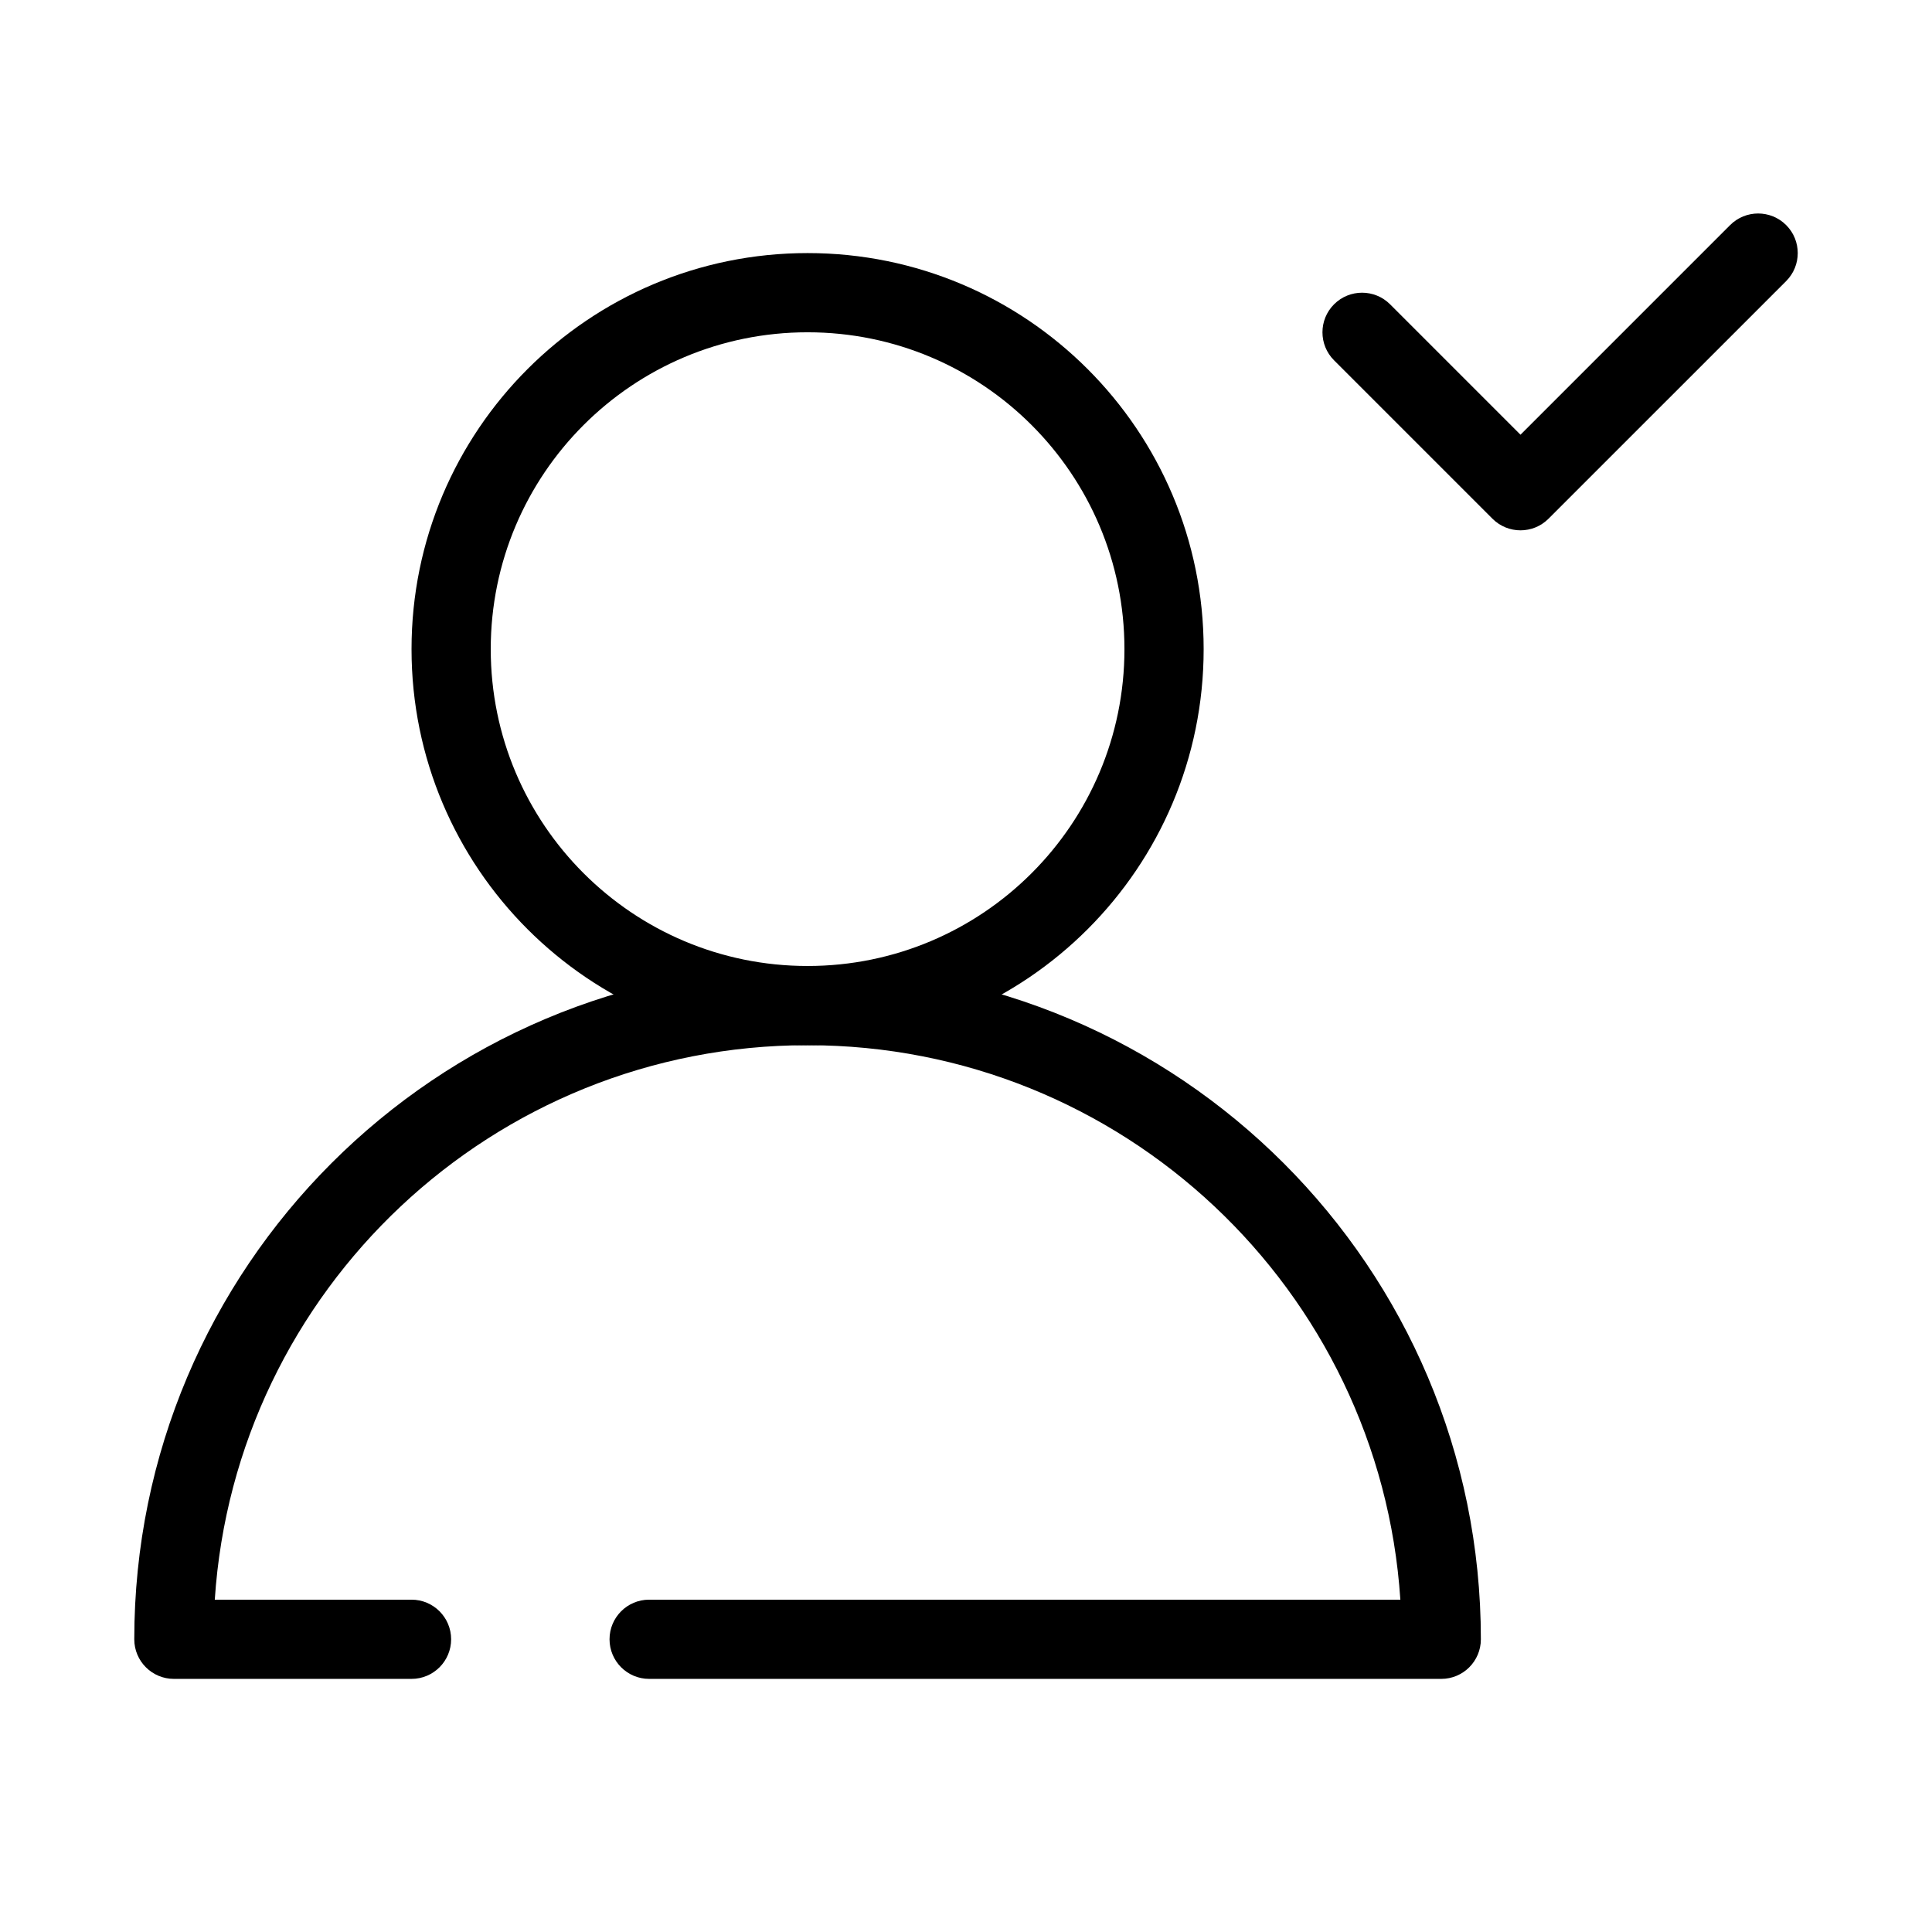
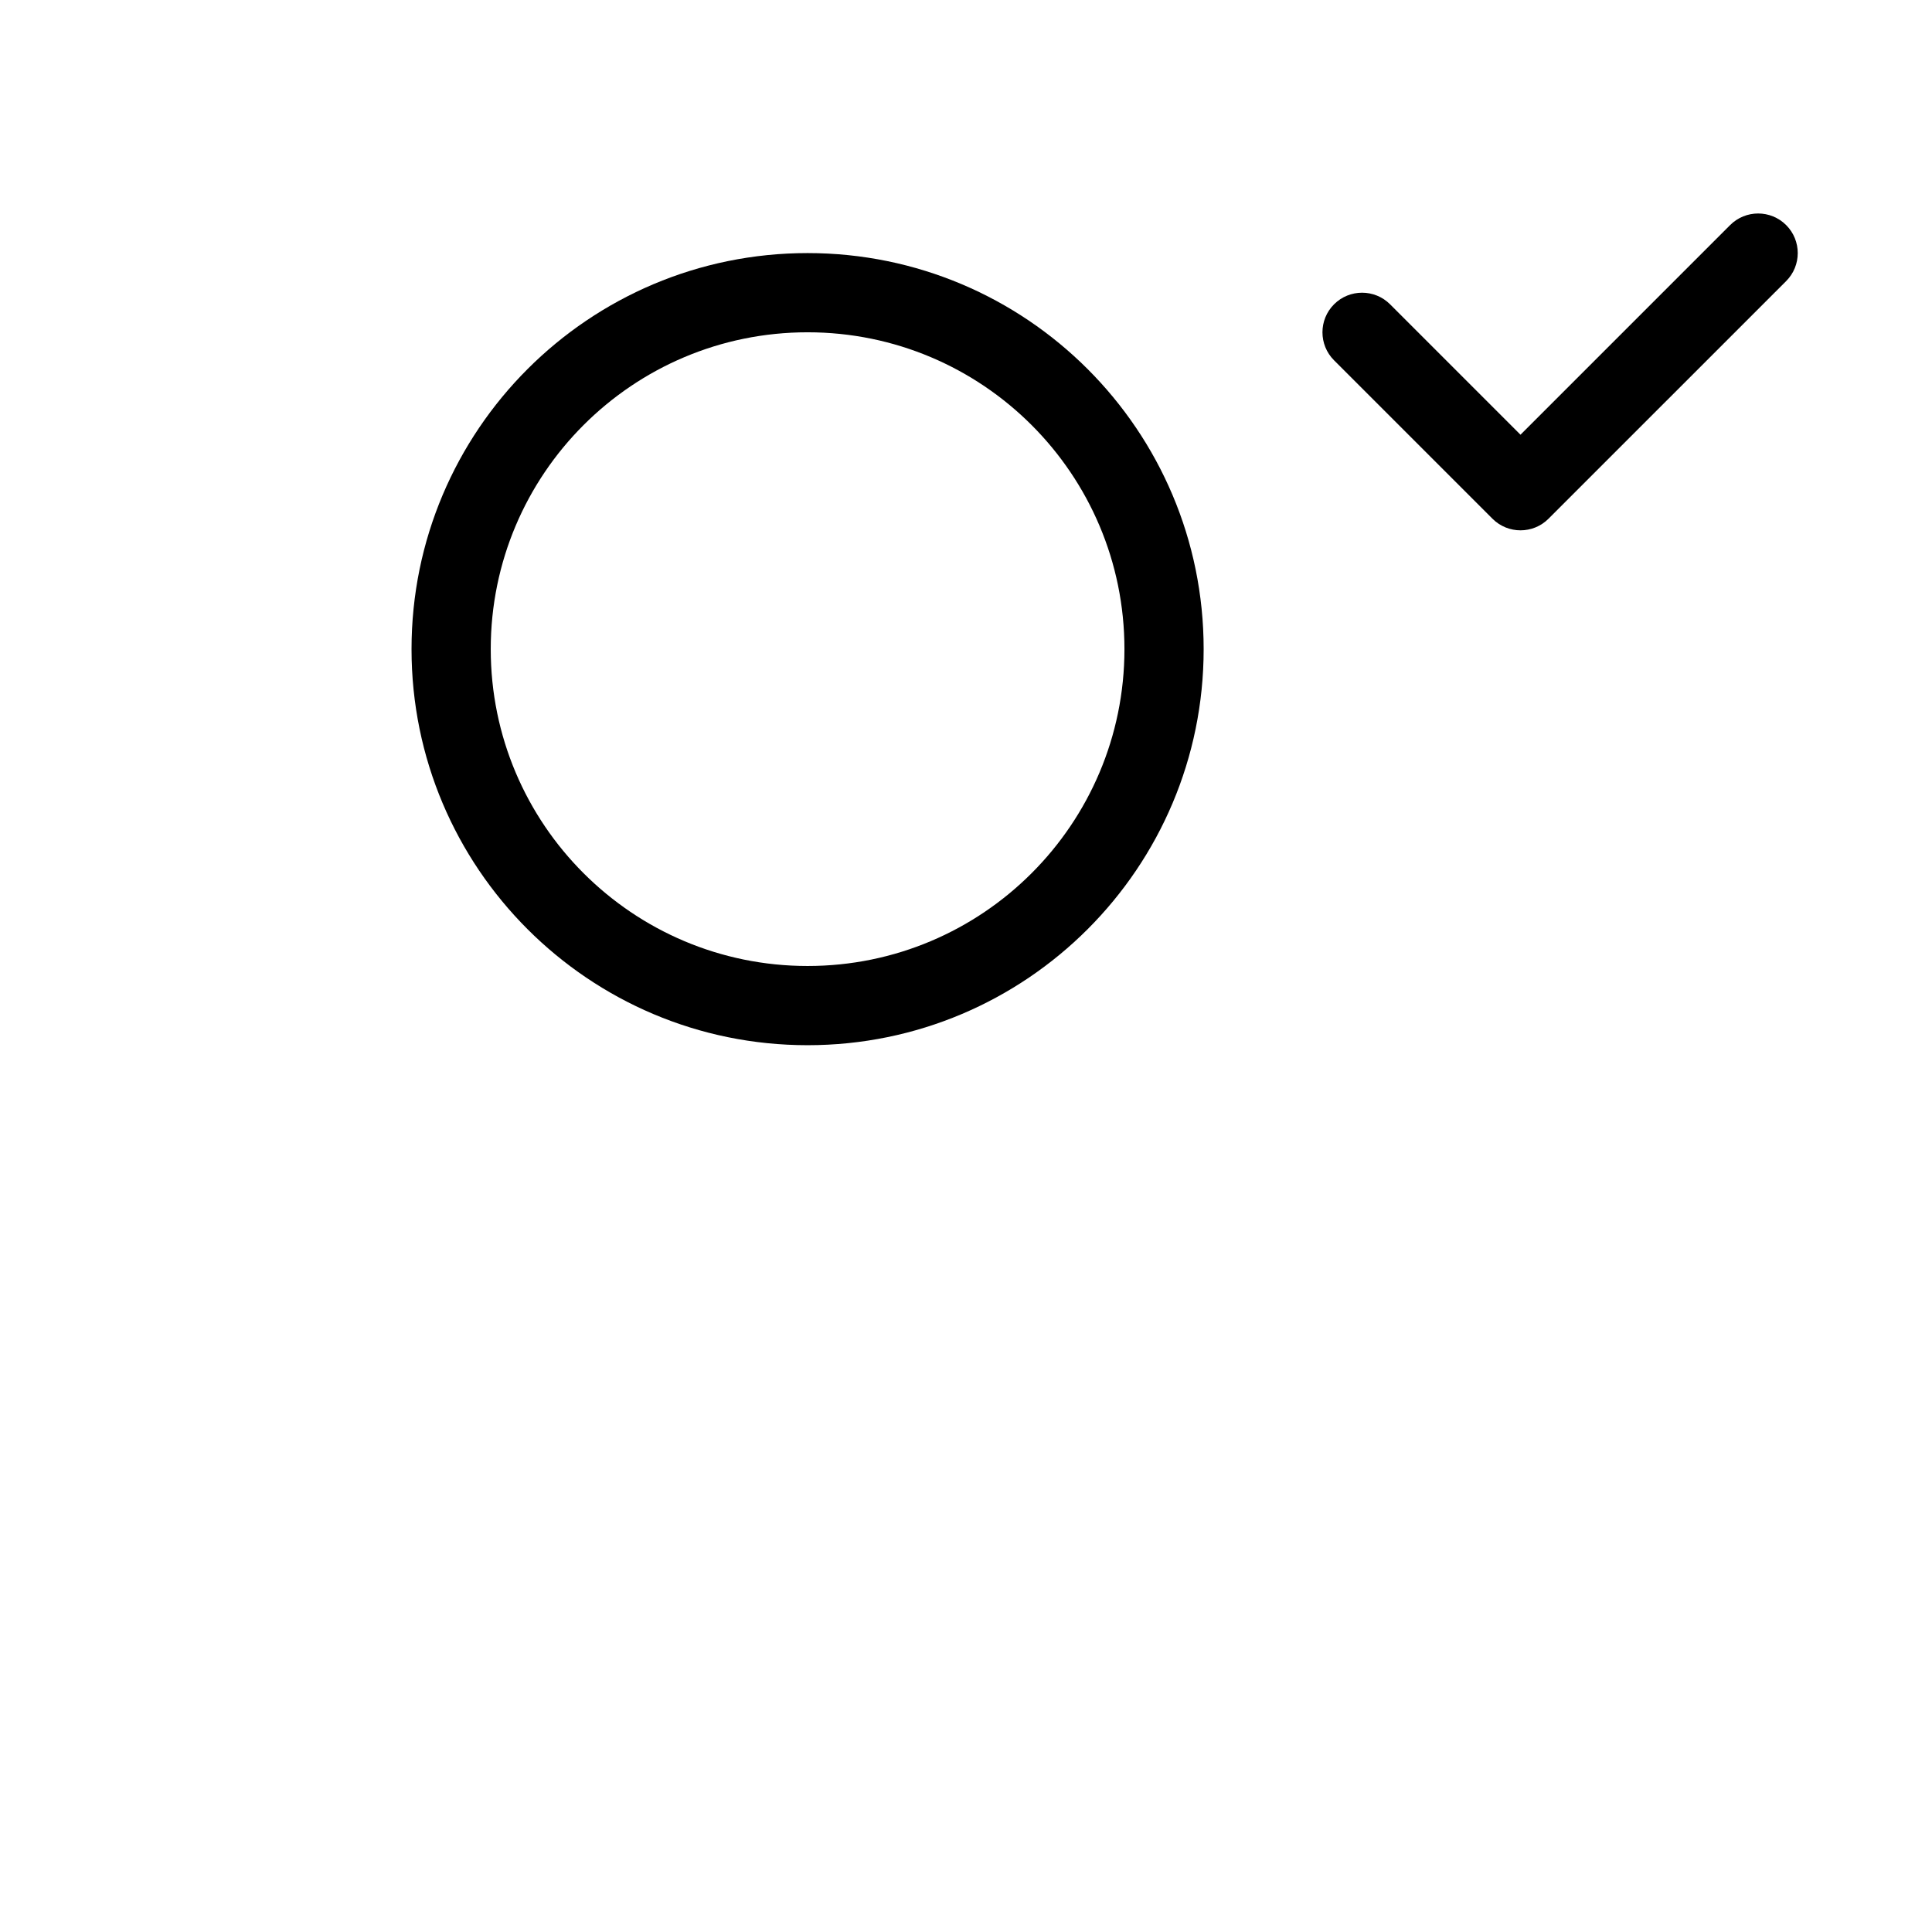
<svg xmlns="http://www.w3.org/2000/svg" fill="#000000" width="800px" height="800px" version="1.1" viewBox="144 144 512 512">
  <g fill-rule="evenodd">
    <path d="m358.02 232.06c-46.375 0-83.969 37.594-83.969 83.969 0 46.371 37.594 83.969 83.969 83.969 46.371 0 83.969-37.598 83.969-83.969 0-46.375-37.598-83.969-83.969-83.969zm-104.96 83.969c0-57.969 46.992-104.96 104.96-104.96 57.965 0 104.96 46.992 104.96 104.96 0 57.965-46.996 104.96-104.96 104.96-57.969 0-104.96-46.996-104.96-104.96z" />
-     <path d="m200.92 567.93h52.137c5.797 0 10.496 4.703 10.496 10.496 0 5.797-4.699 10.496-10.496 10.496h-62.977c-5.797 0-10.496-4.699-10.496-10.496 0-98.543 79.887-178.43 178.43-178.43 98.543 0 178.43 79.887 178.43 178.43 0 5.797-4.699 10.496-10.496 10.496h-209.92c-5.797 0-10.496-4.699-10.496-10.496 0-5.793 4.699-10.496 10.496-10.496h199.08c-5.398-82.055-73.672-146.94-157.09-146.94-83.426 0-151.7 64.887-157.1 146.94z" />
    <path d="m554.37 281.47c-4.102 4.098-10.746 4.098-14.848 0l-41.984-41.984c-4.098-4.098-4.098-10.746 0-14.844 4.102-4.098 10.746-4.098 14.848 0l34.559 34.562 55.555-55.555c4.102-4.098 10.746-4.098 14.848 0 4.098 4.098 4.098 10.746 0 14.844z" />
  </g>
</svg>